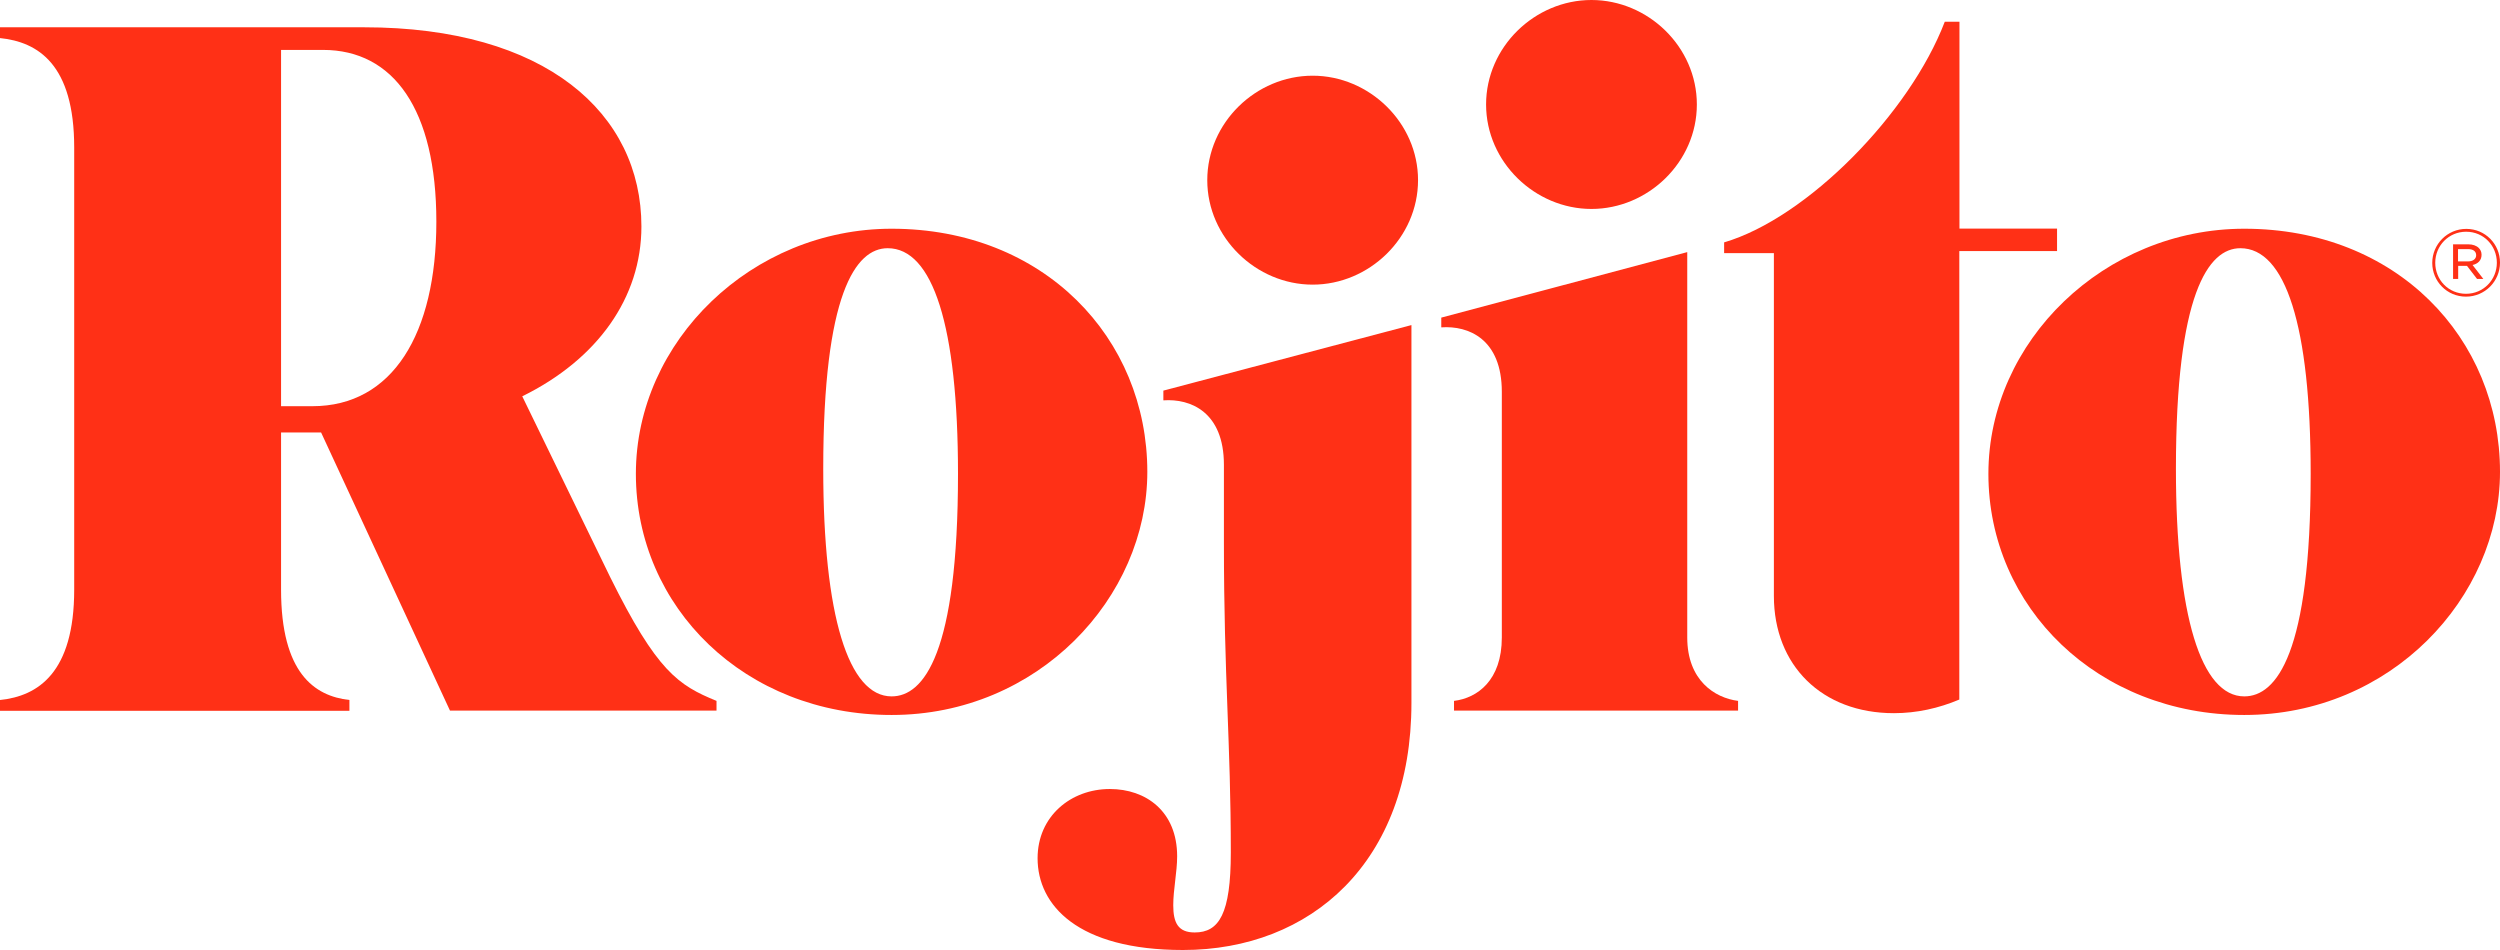
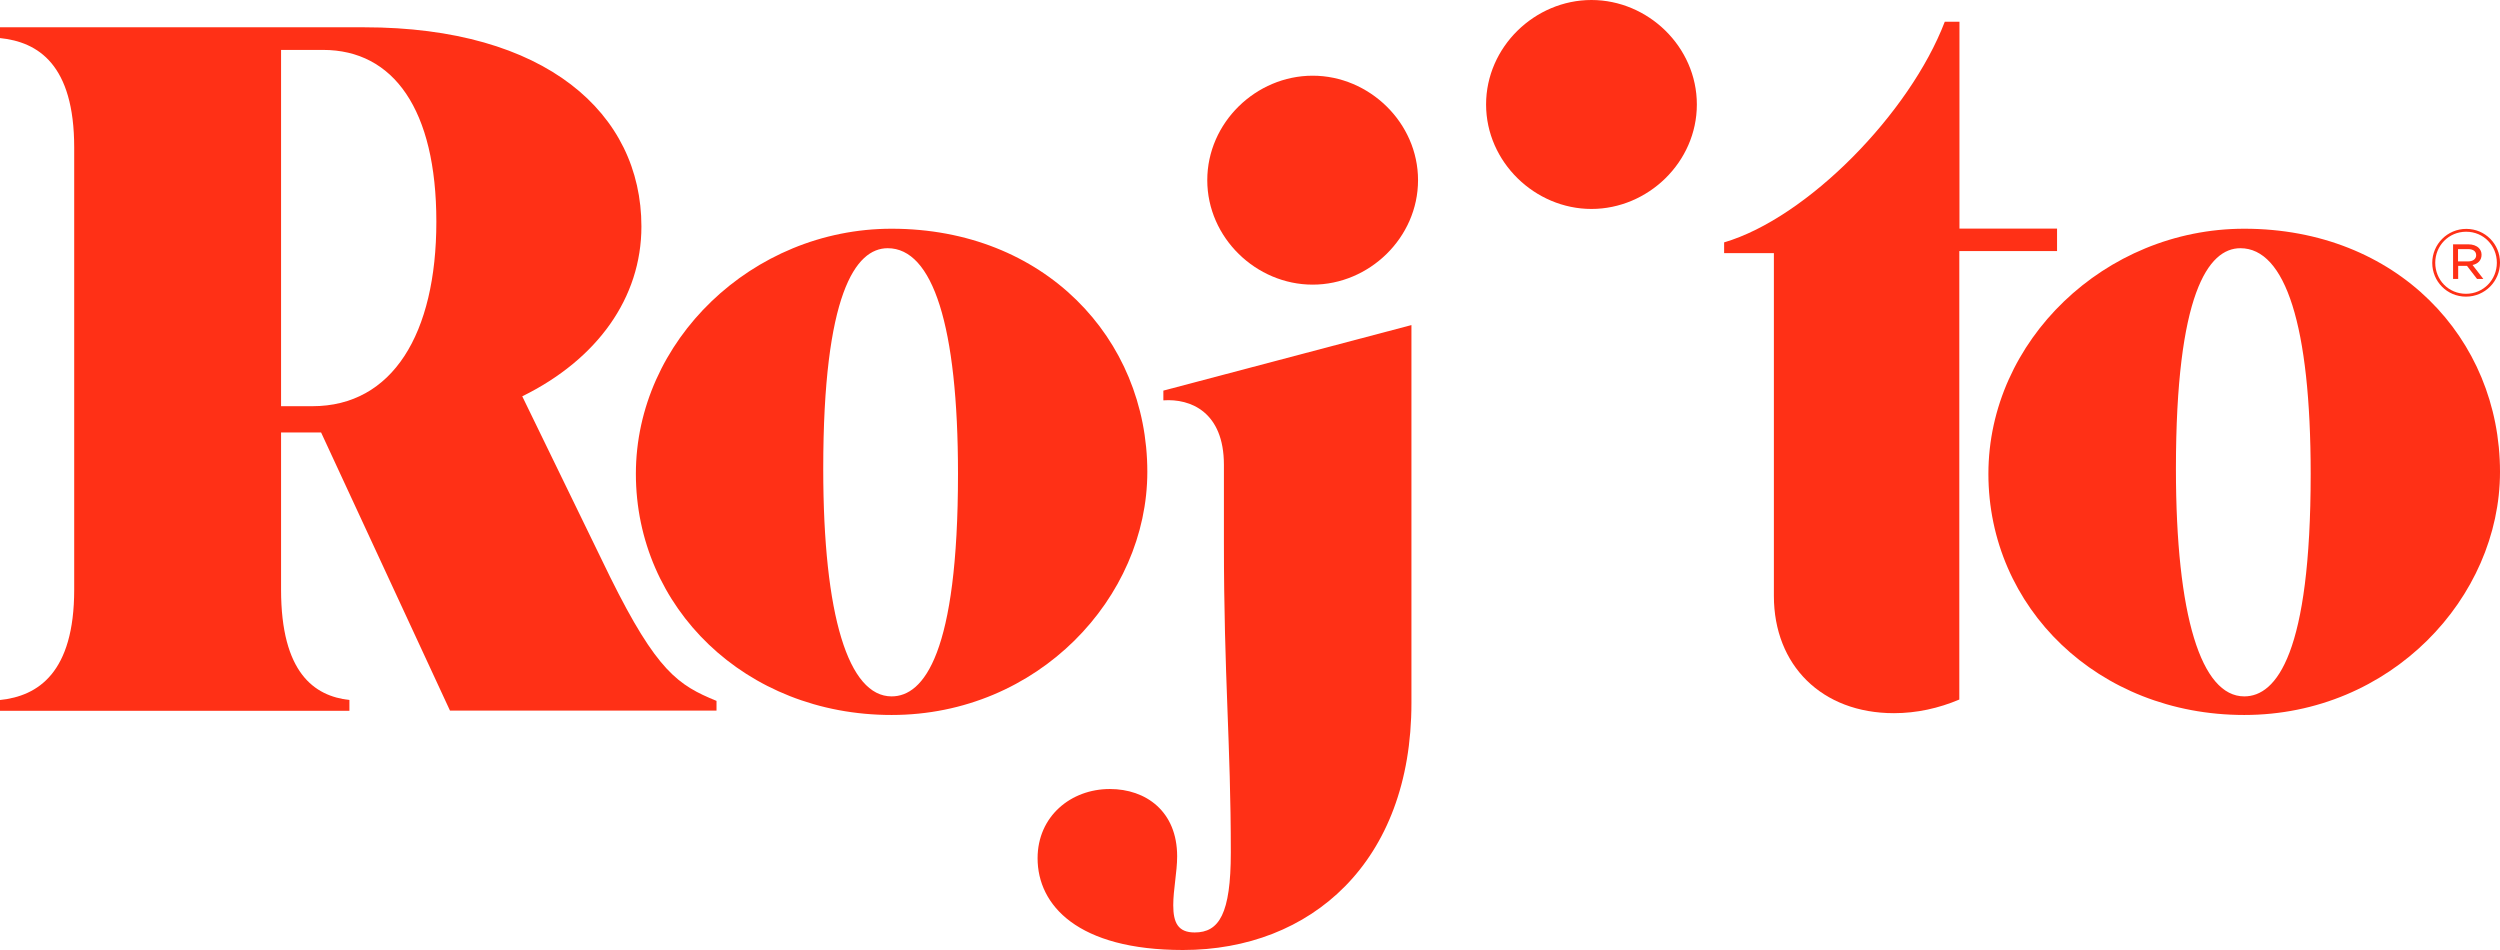
<svg xmlns="http://www.w3.org/2000/svg" width="200" height="76" viewBox="0 0 200 76" fill="none">
  <g clip-path="url(#clip0_443_371)">
    <path d="M27.965 56.862H0V55.999C3.046 55.687 5.936 53.817 5.936 47.173V11.8C5.936 5.156 3.046 3.358 0 3.046V2.183H29.128C43.65 2.183 51.313 9.054 51.313 18.119C51.313 23.815 47.8 28.743 41.78 31.705L48.807 46.154C52.56 53.733 54.275 54.824 57.321 56.071V56.85H35.999L25.686 34.595H22.485V47.173C22.485 53.817 25.135 55.687 27.953 55.999V56.862H27.965ZM22.497 32.496H24.991C31.395 32.496 34.908 26.716 34.908 17.735C34.908 8.754 31.479 3.993 25.842 3.993H22.485V32.496H22.497Z" fill="#FF3016" />
    <path d="M50.87 37.904C50.87 27.28 60.163 18.298 71.328 18.298C83.511 18.298 91.786 27.04 91.786 37.748C91.786 47.821 83.044 57.198 71.328 57.198C59.612 57.198 50.87 48.6 50.87 37.904ZM71.328 55.711C73.906 55.711 76.64 52.269 76.64 37.904C76.64 26.033 74.614 19.857 71.016 19.857C68.438 19.857 65.859 23.526 65.859 37.508C65.859 49.295 67.886 55.711 71.328 55.711Z" fill="#FF3016" />
    <path d="M105.013 6.056C100.48 6.056 96.582 9.809 96.582 14.414C96.582 19.018 100.492 22.771 105.013 22.771C109.534 22.771 113.443 19.018 113.443 14.414C113.443 9.809 109.534 6.056 105.013 6.056Z" fill="#FF3016" />
    <path d="M112.903 26.009L93.069 31.249V32.028C95.251 31.872 97.913 32.964 97.913 37.185V43.432C97.913 54.212 98.465 59.368 98.465 68.194C98.465 73.11 97.529 74.597 95.575 74.597C94.244 74.597 93.86 73.818 93.86 72.415C93.86 71.168 94.172 69.764 94.172 68.505C94.172 64.908 91.677 63.121 88.787 63.121C85.669 63.121 83.007 65.304 83.007 68.661C83.007 72.415 86.209 76 94.639 76C104.868 76 112.915 68.973 112.915 56.239V26.009H112.903Z" fill="#FF3016" />
-     <path d="M134.98 20.169L115.302 25.409V26.189C117.484 26.033 120.146 27.124 120.146 31.345V50.998C120.146 54.428 118.192 55.843 116.321 56.071V56.85H139.046V56.071C137.175 55.831 134.98 54.428 134.98 50.998V20.169Z" fill="#FF3016" />
    <path d="M127.317 0C122.785 0 118.887 3.753 118.887 8.358C118.887 12.962 122.797 16.716 127.317 16.716C131.838 16.716 135.748 12.974 135.748 8.358C135.748 3.741 131.838 0 127.317 0Z" fill="#FF3016" />
    <path d="M159.072 37.904C159.072 27.28 168.365 18.298 179.542 18.298C191.726 18.298 200 27.04 200 37.748C200 47.821 191.258 57.198 179.542 57.198C167.826 57.198 159.072 48.6 159.072 37.904ZM179.542 55.711C182.12 55.711 184.854 52.269 184.854 37.904C184.854 26.033 182.828 19.857 179.23 19.857C176.652 19.857 174.074 23.526 174.074 37.508C174.074 49.295 176.1 55.711 179.542 55.711Z" fill="#FF3016" />
    <path d="M156.757 20.085H164.564V18.287H156.757V1.739H155.582C152.776 9.077 144.574 17.435 137.93 19.39V20.253H141.911V47.677C141.911 53.217 145.737 57.054 151.517 57.054C153.34 57.054 155.103 56.658 156.745 55.963V20.097L156.757 20.085Z" fill="#FF3016" />
    <path d="M194.58 21.032C194.58 19.546 195.779 18.311 197.302 18.311C198.825 18.311 200 19.534 200 21.009C200 22.495 198.801 23.731 197.278 23.731C195.755 23.731 194.58 22.508 194.58 21.032ZM199.748 21.021C199.748 19.654 198.693 18.538 197.29 18.538C195.887 18.538 194.819 19.666 194.819 21.021C194.819 22.387 195.875 23.503 197.278 23.503C198.681 23.503 199.748 22.376 199.748 21.021ZM196.222 19.546H197.47C197.817 19.546 198.117 19.654 198.297 19.833C198.429 19.965 198.525 20.145 198.525 20.373C198.525 20.841 198.225 21.105 197.805 21.2L198.669 22.316H198.165L197.362 21.272H196.654V22.316H196.246V19.534L196.222 19.546ZM197.434 20.913C197.817 20.913 198.093 20.733 198.093 20.421C198.093 20.109 197.853 19.929 197.458 19.929H196.642V20.913H197.434Z" fill="#FF3016" />
  </g>
  <defs>
    <clipPath id="clip0_443_371">
      <rect width="200" height="76" fill="white" />
    </clipPath>
  </defs>
</svg>